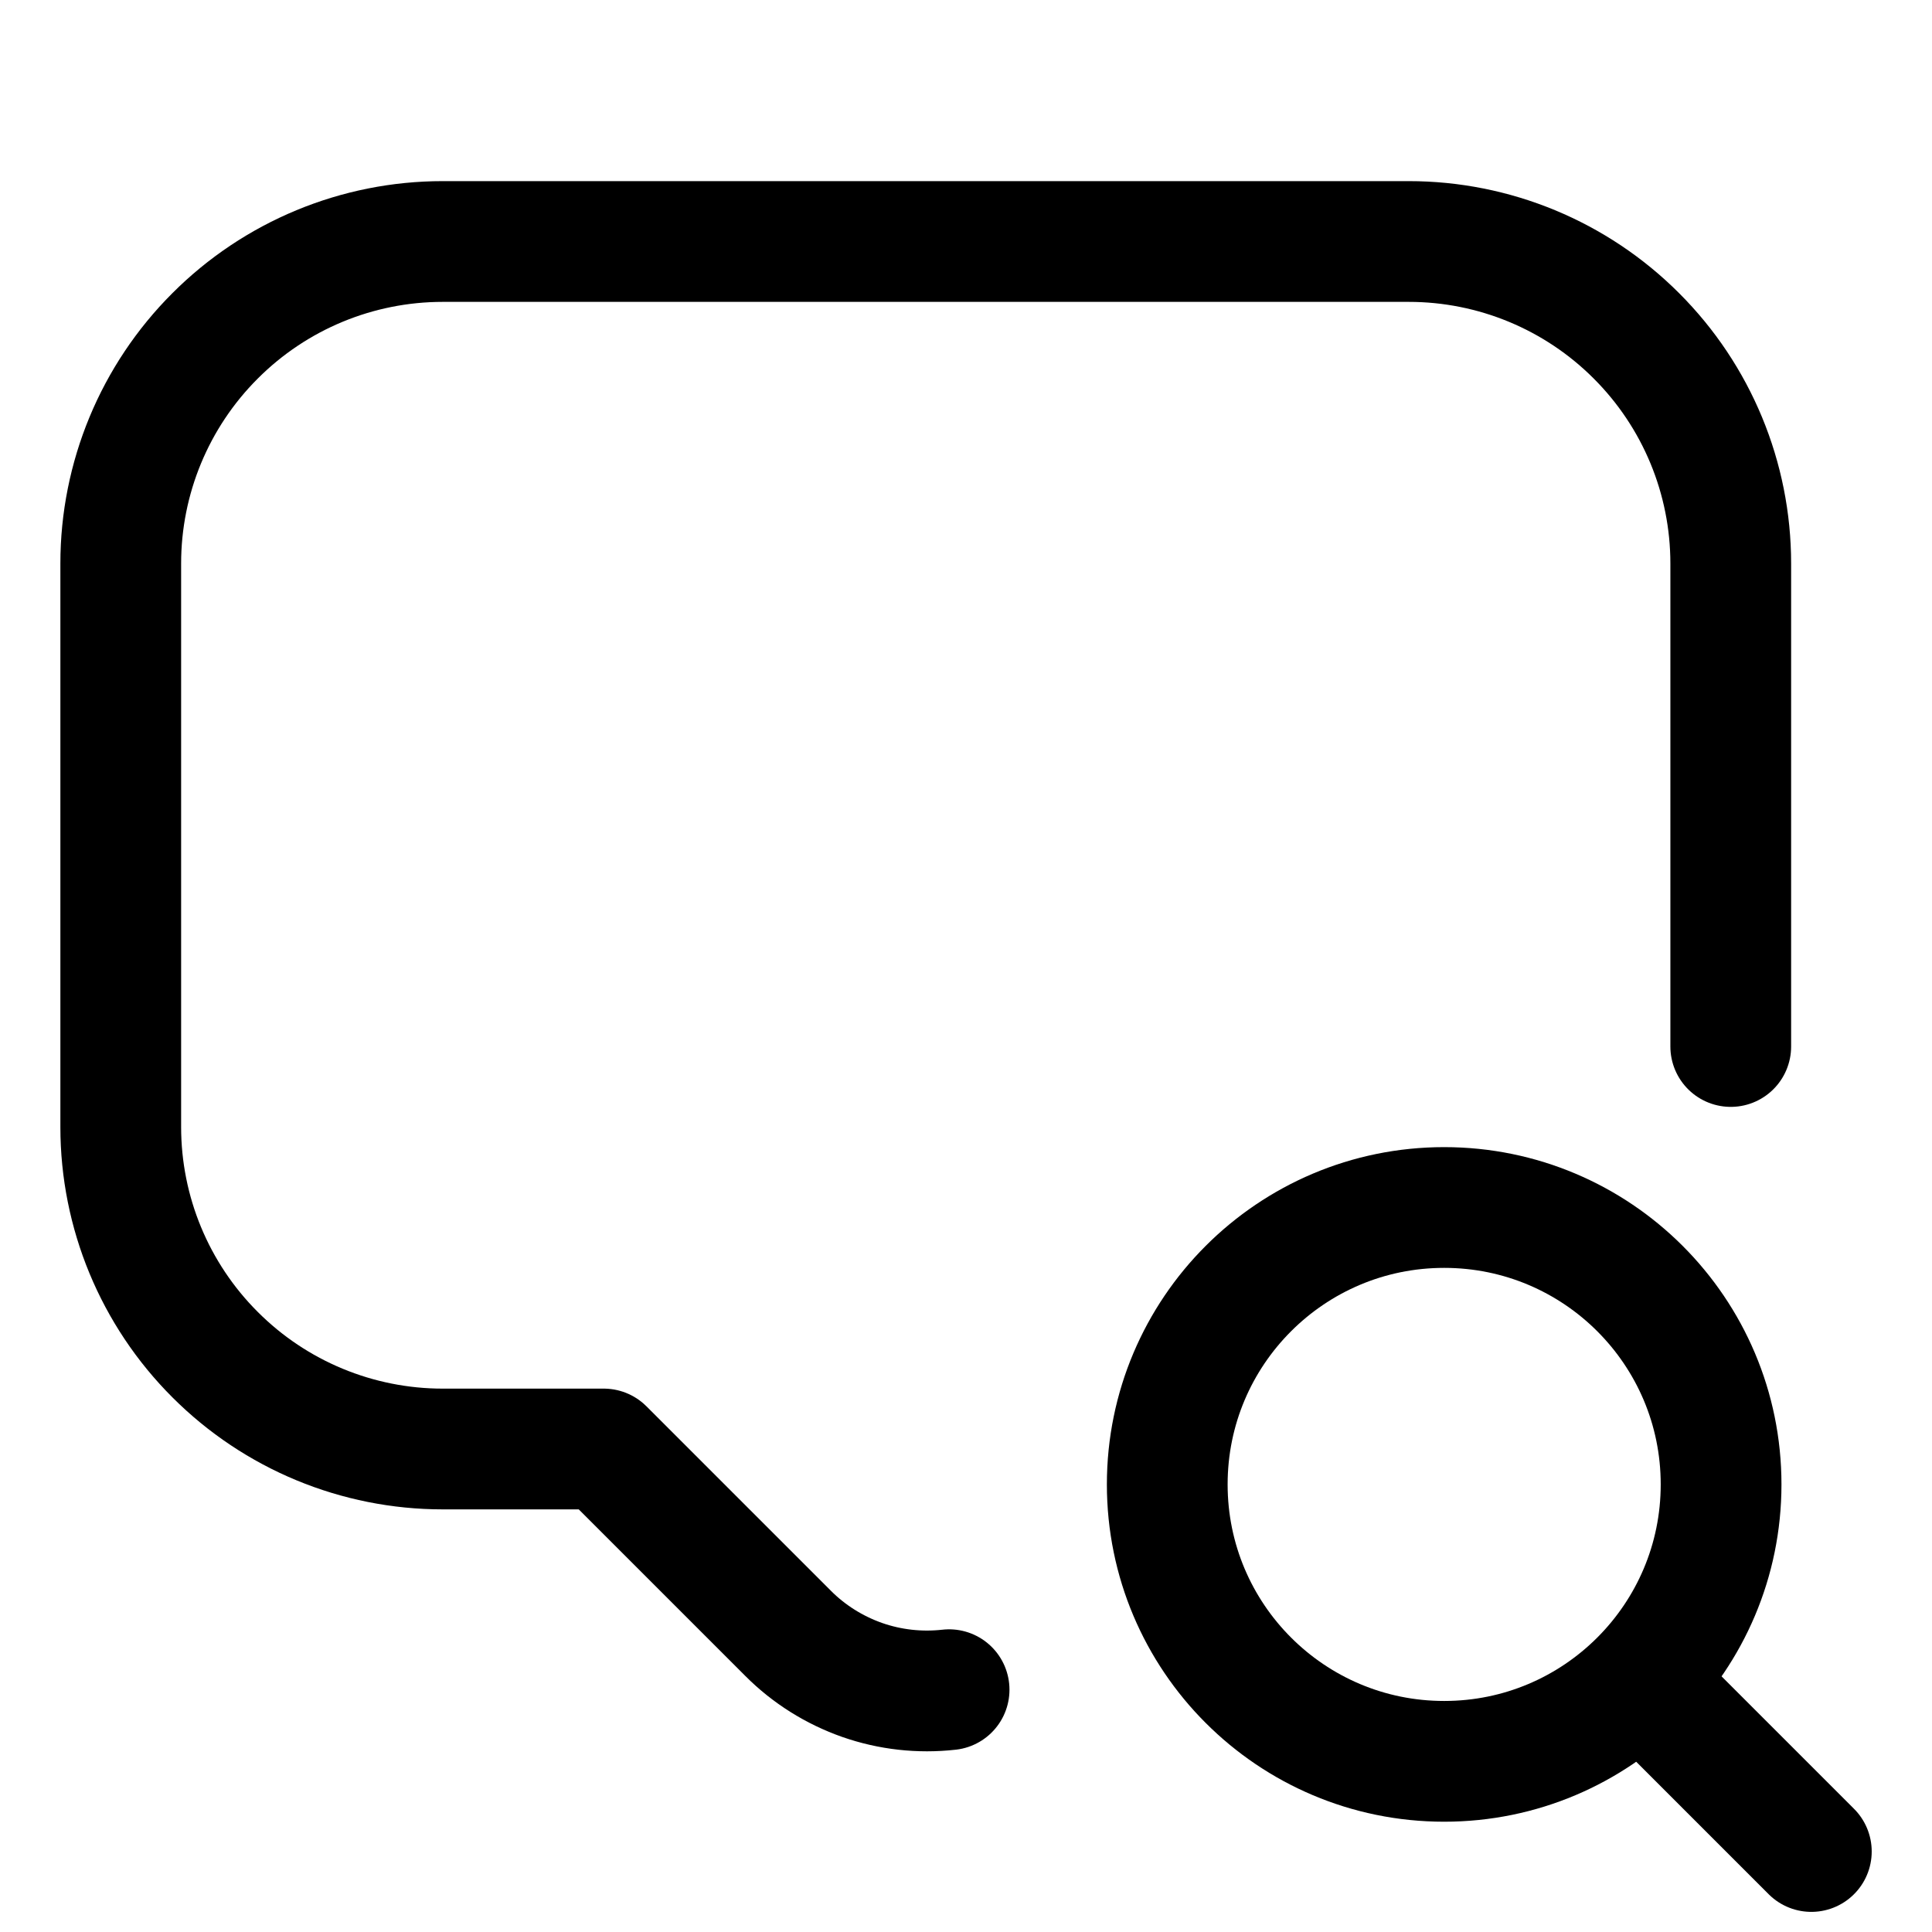
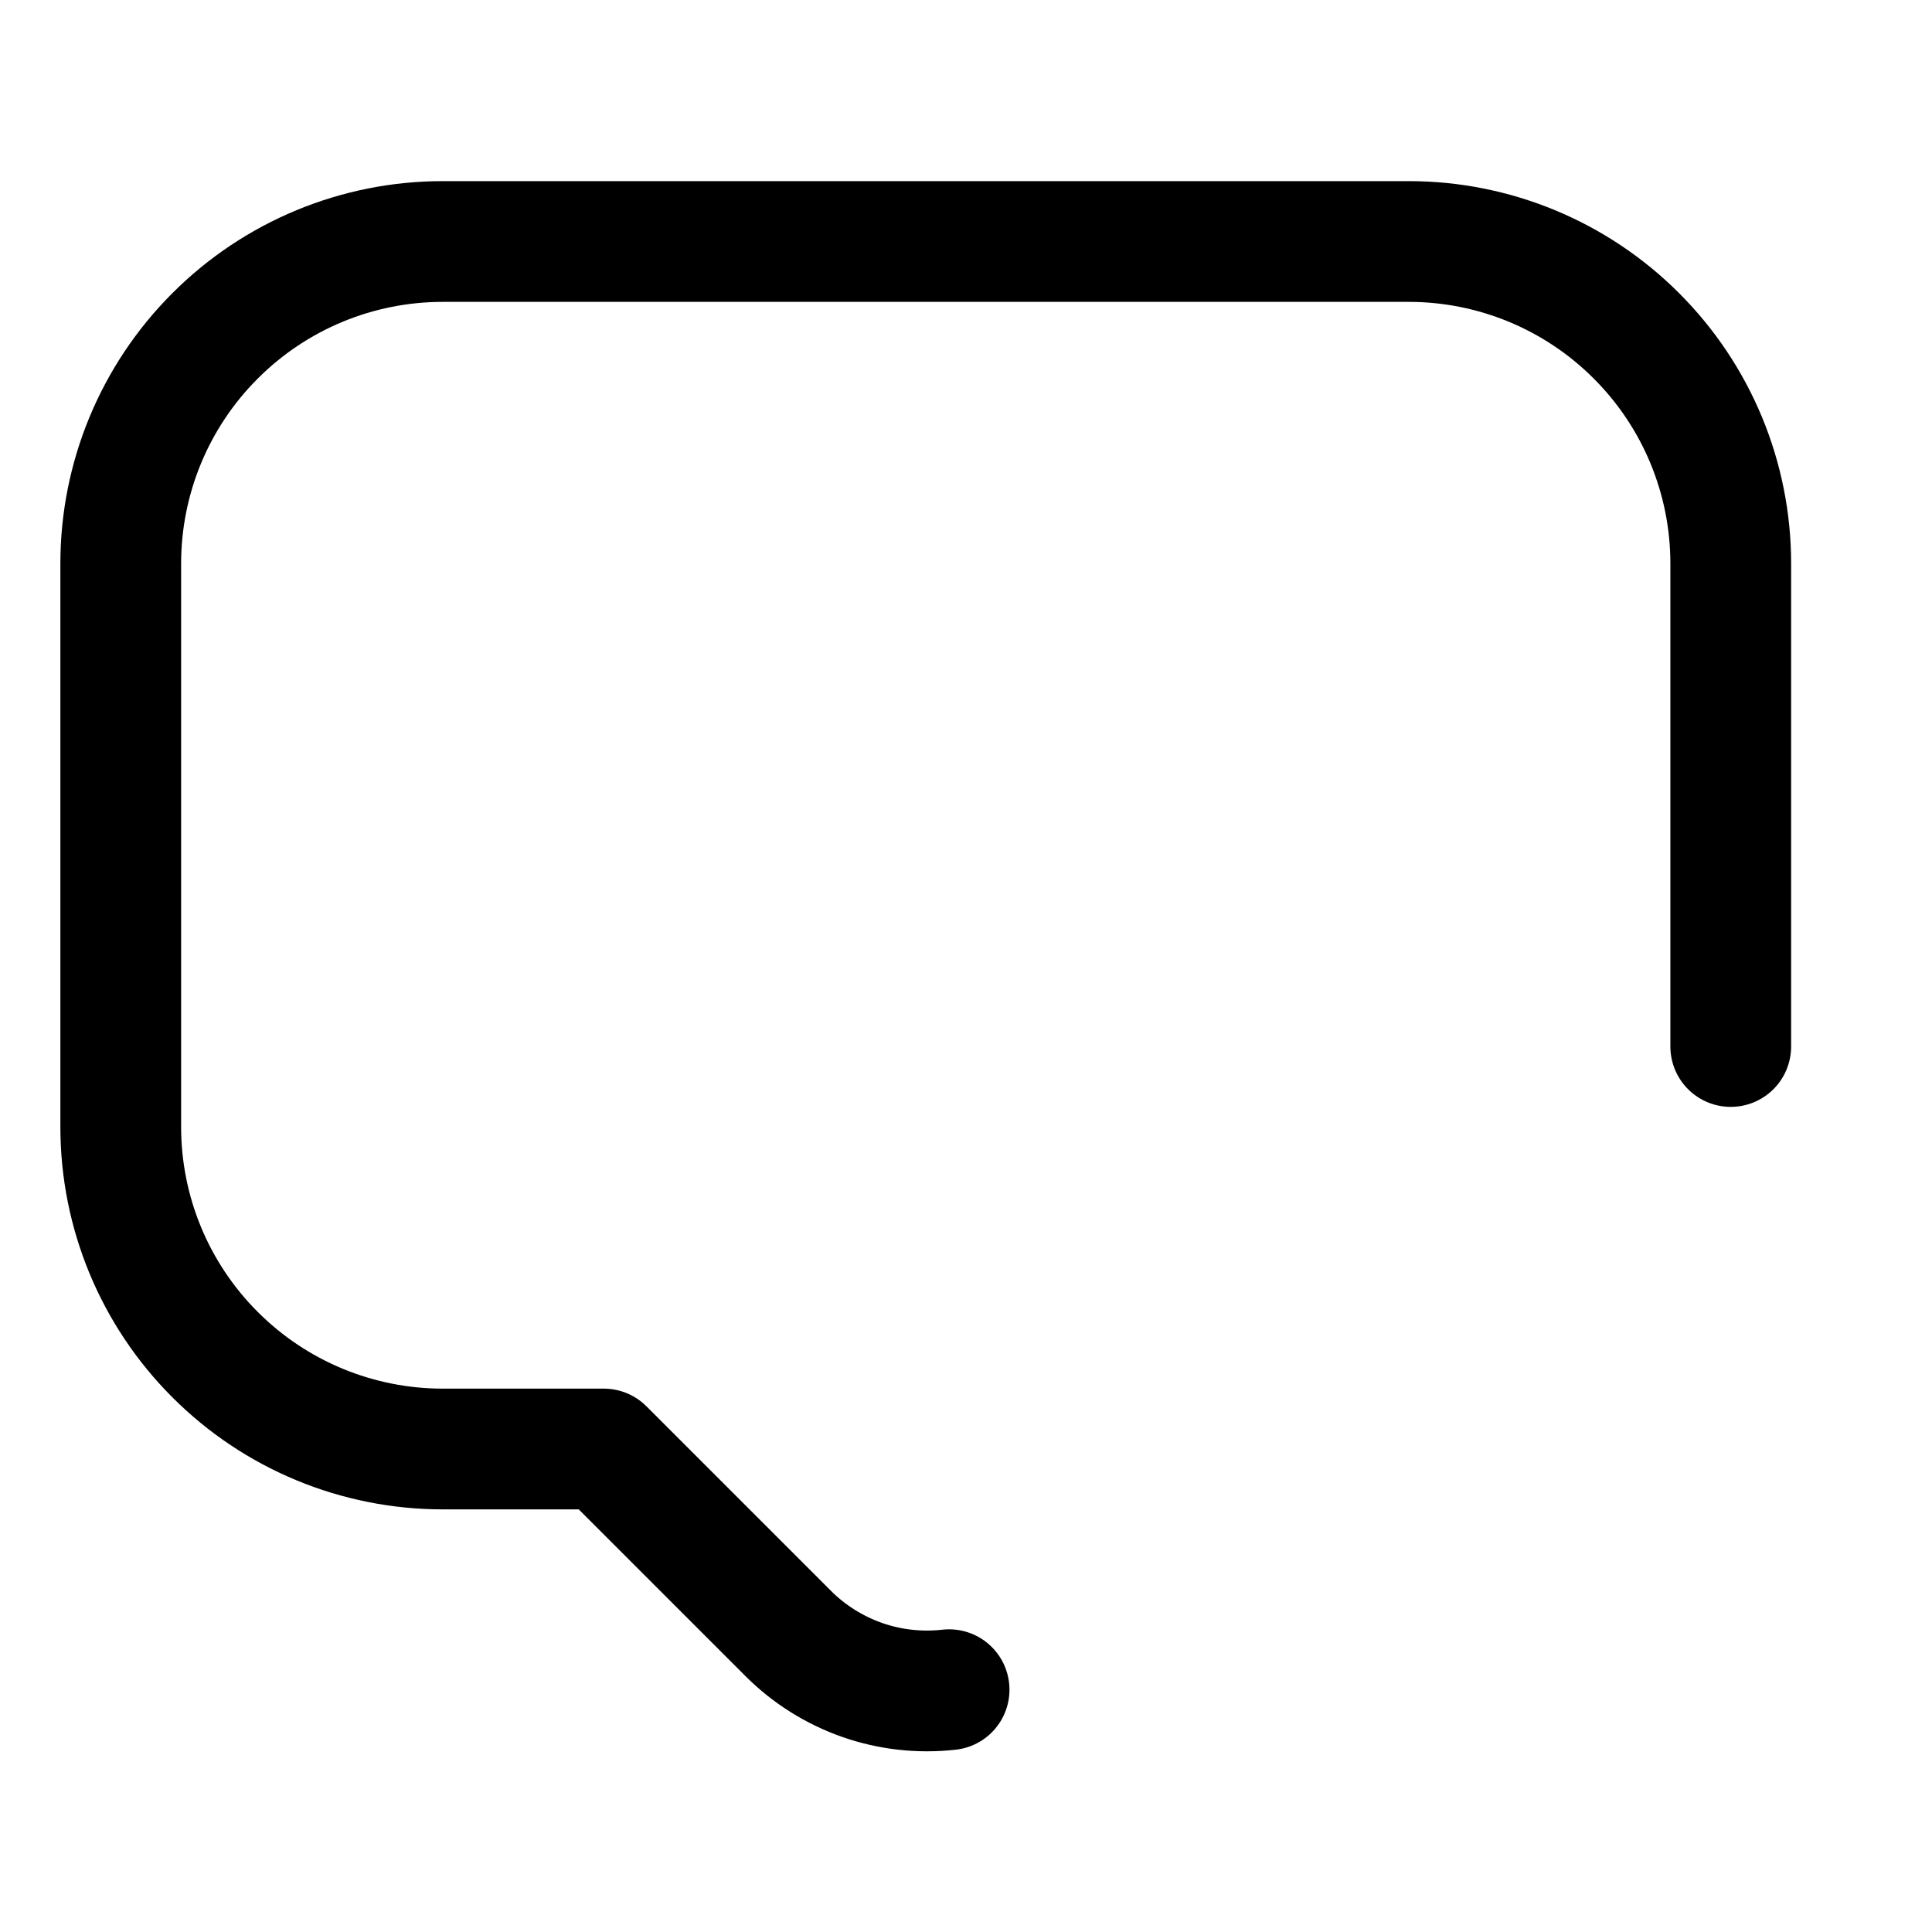
<svg xmlns="http://www.w3.org/2000/svg" width="800px" height="800px" viewBox="0 0 24 24" fill="none">
  <path d="M21.5 13V7C21.5 5.939 21.079 4.922 20.328 4.172C19.578 3.421 18.561 3 17.5 3H5.5C4.439 3 3.422 3.421 2.672 4.172C1.921 4.922 1.5 5.939 1.5 7V14C1.5 15.061 1.921 16.078 2.672 16.828C3.422 17.579 4.439 18 5.5 18H7.5L9.79 20.29C10.049 20.55 10.364 20.747 10.71 20.869C11.056 20.99 11.425 21.031 11.79 20.99" stroke="#000000" stroke-width="1.5" stroke-linecap="round" stroke-linejoin="round" />
-   <path d="M17.94 21.88C19.84 21.88 21.38 20.34 21.38 18.44C21.38 16.54 19.84 15 17.94 15C16.04 15 14.5 16.54 14.5 18.44C14.5 20.34 16.04 21.88 17.94 21.88Z" stroke="#000000" stroke-width="1.5" stroke-linecap="round" stroke-linejoin="round" />
-   <path d="M22.501 23L20.381 20.88" stroke="#000000" stroke-width="1.5" stroke-linecap="round" stroke-linejoin="round" />
</svg>